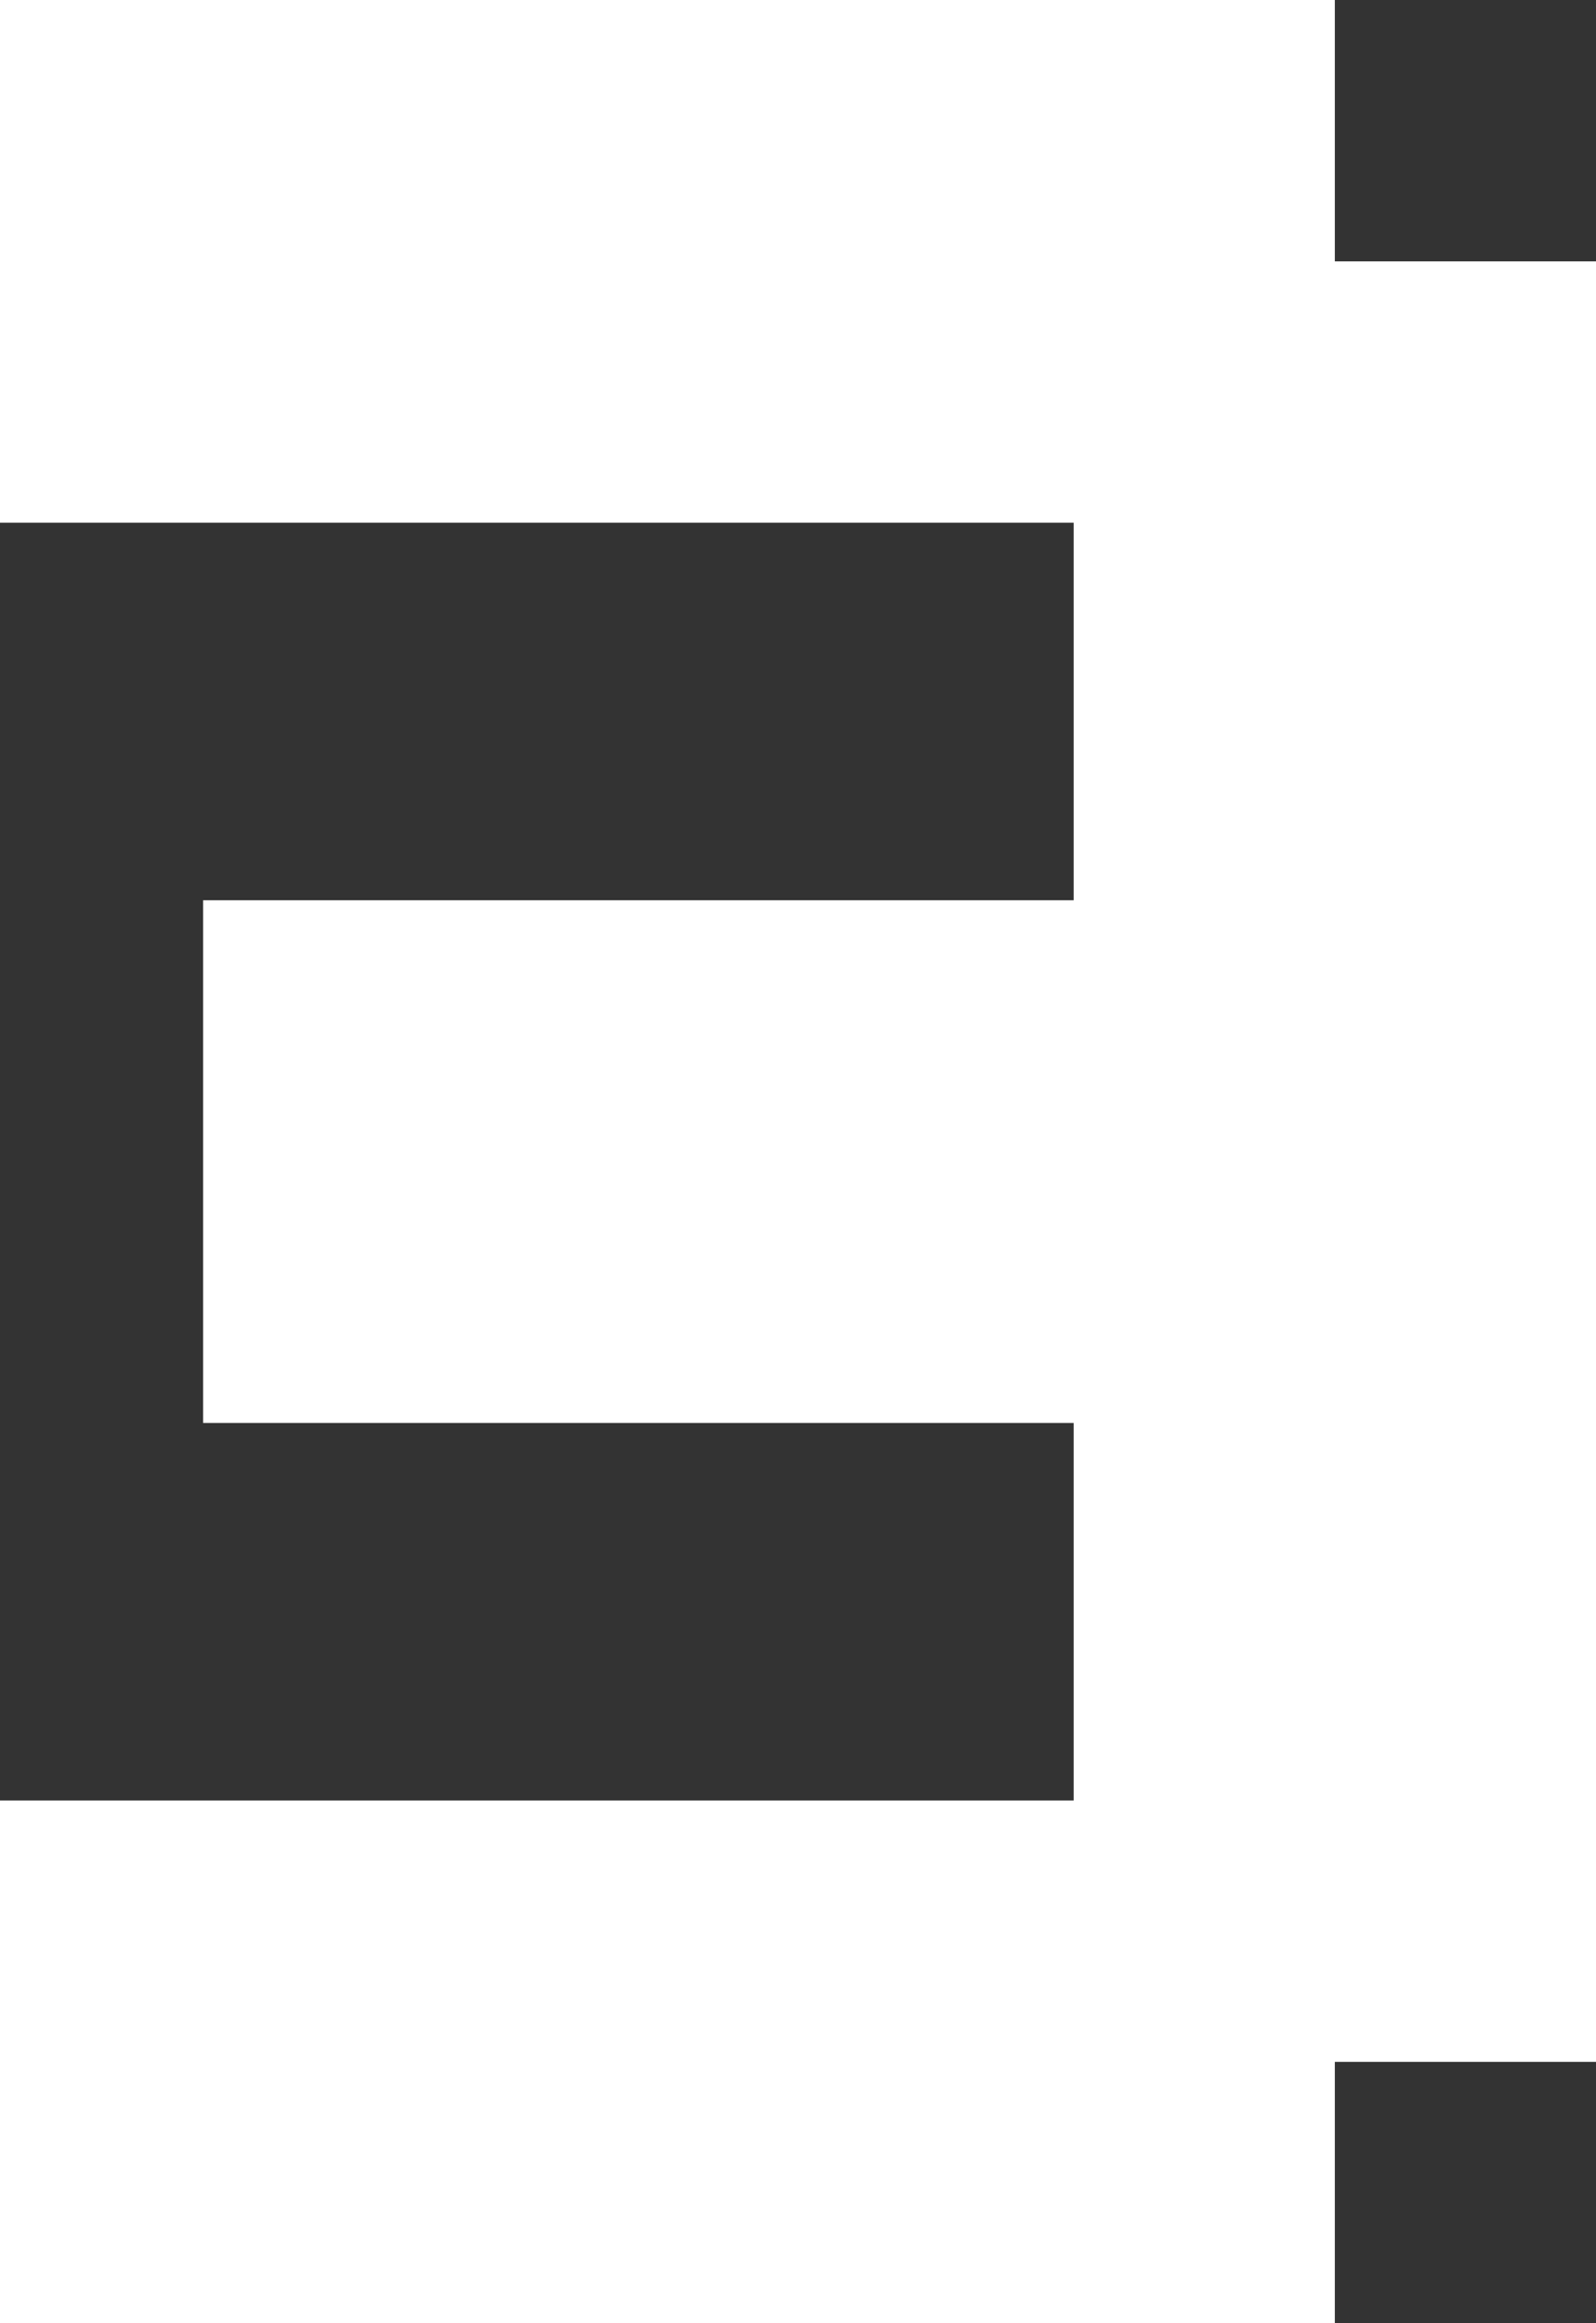
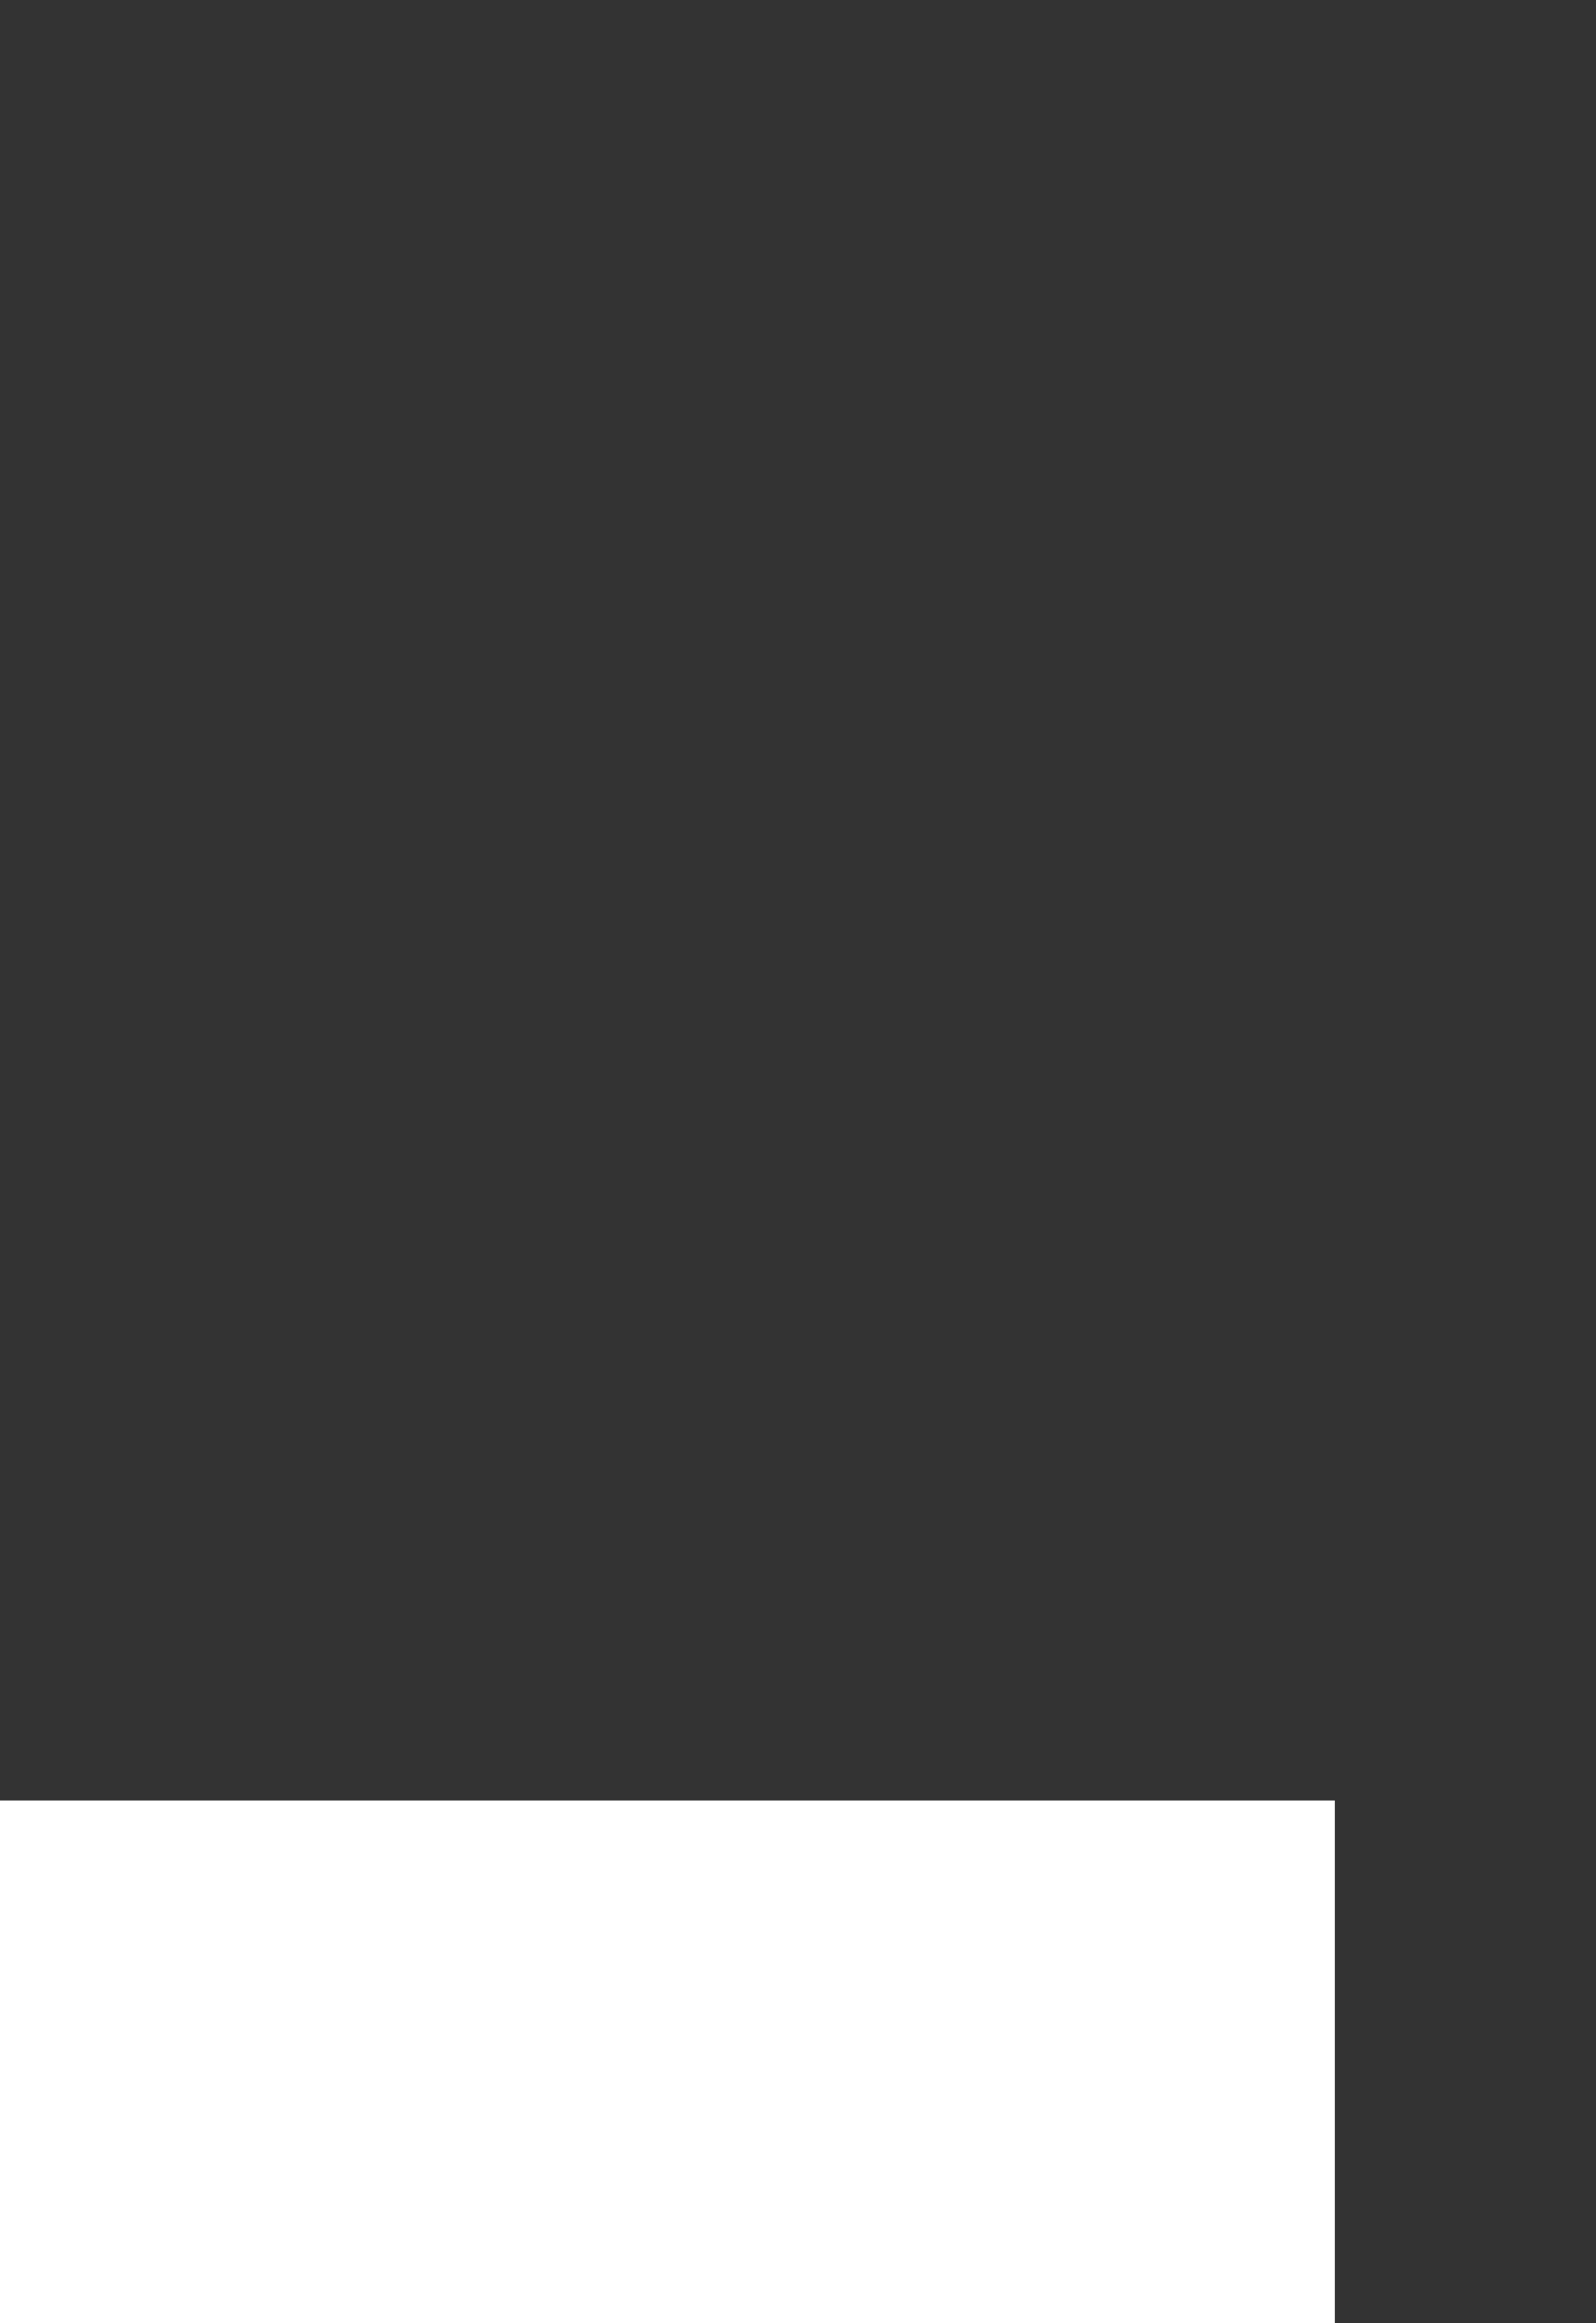
<svg xmlns="http://www.w3.org/2000/svg" width="110" height="160" viewBox="0 0 110 160" fill="none">
  <rect x="0" y="0" width="110" height="160" fill="#333333" stroke="none" />
-   <path d="M74 18H110V142H74V18Z" fill="white" />
-   <path d="M0 36V0H92V36H0Z" fill="white" />
-   <path d="M14 98V62H88V98H14Z" fill="white" />
  <path d="M0 160V124H92V160H0Z" fill="white" />
</svg>